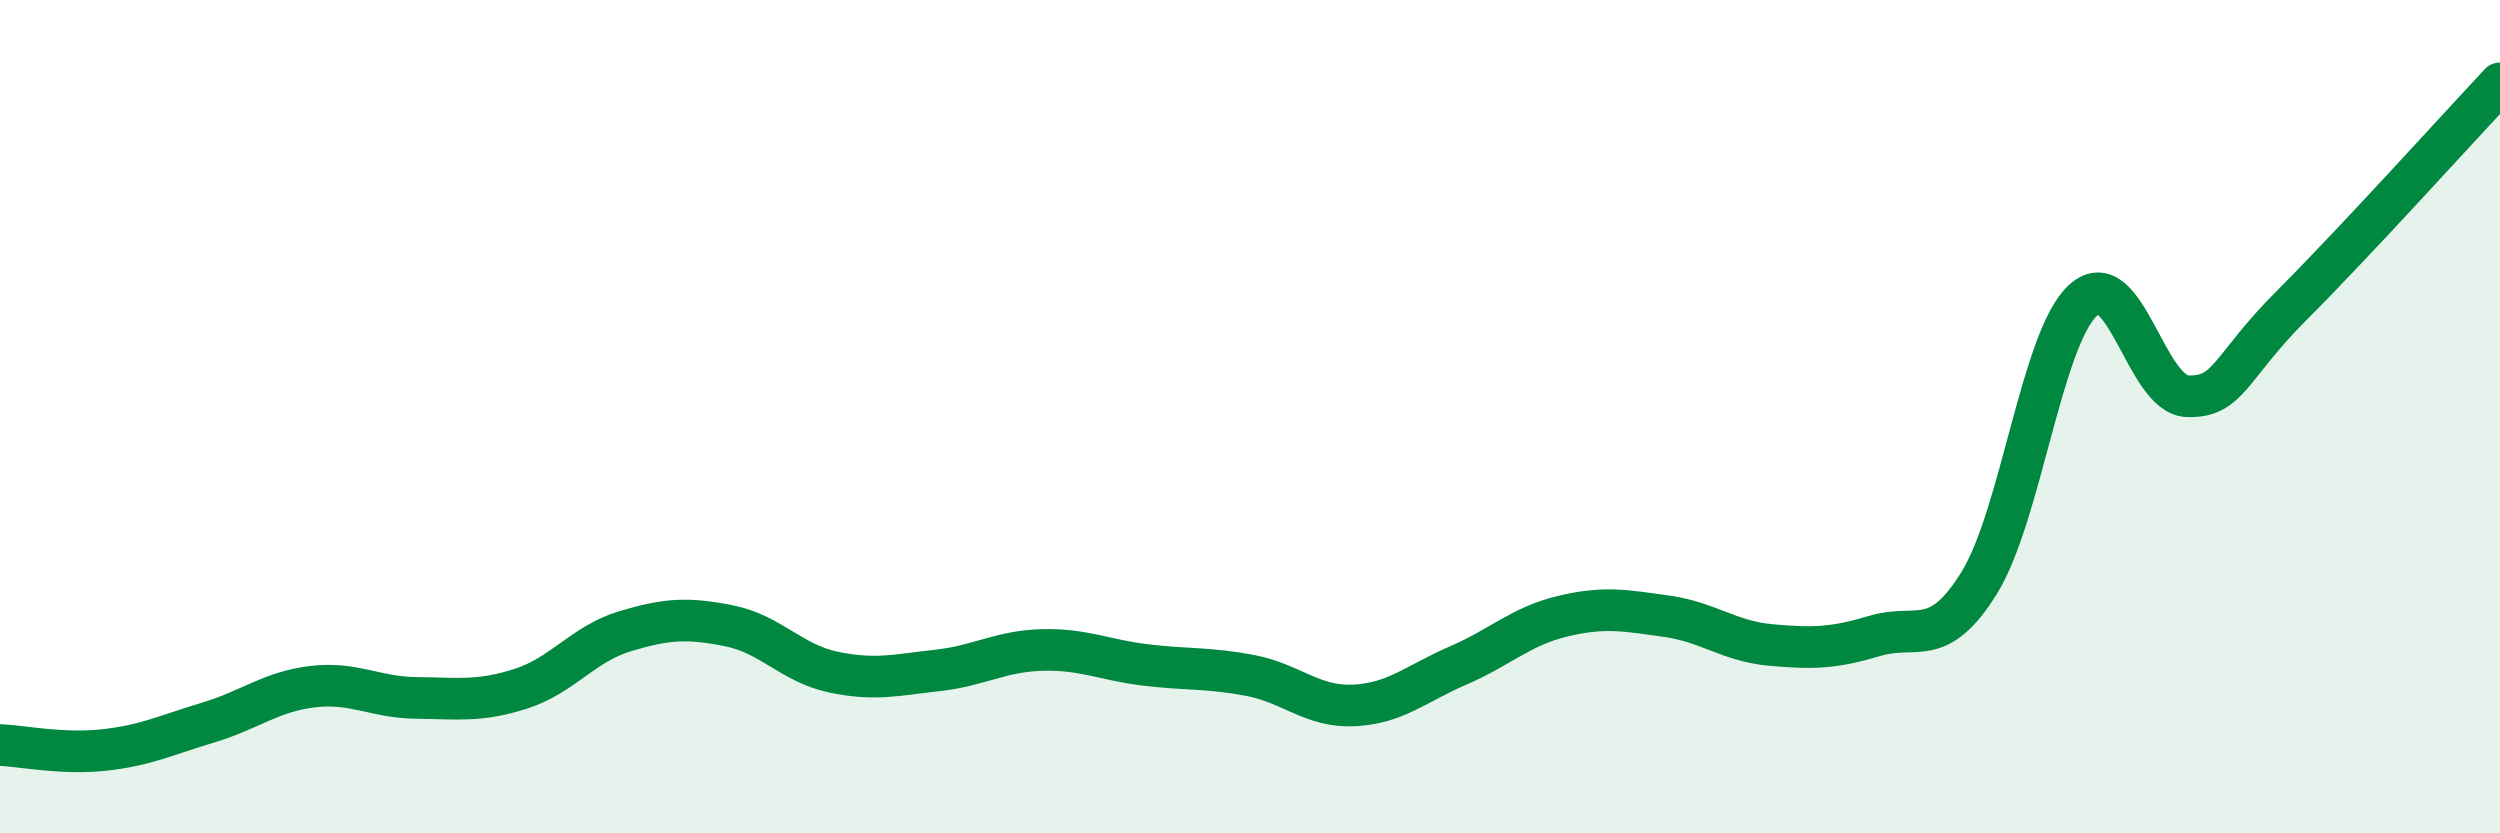
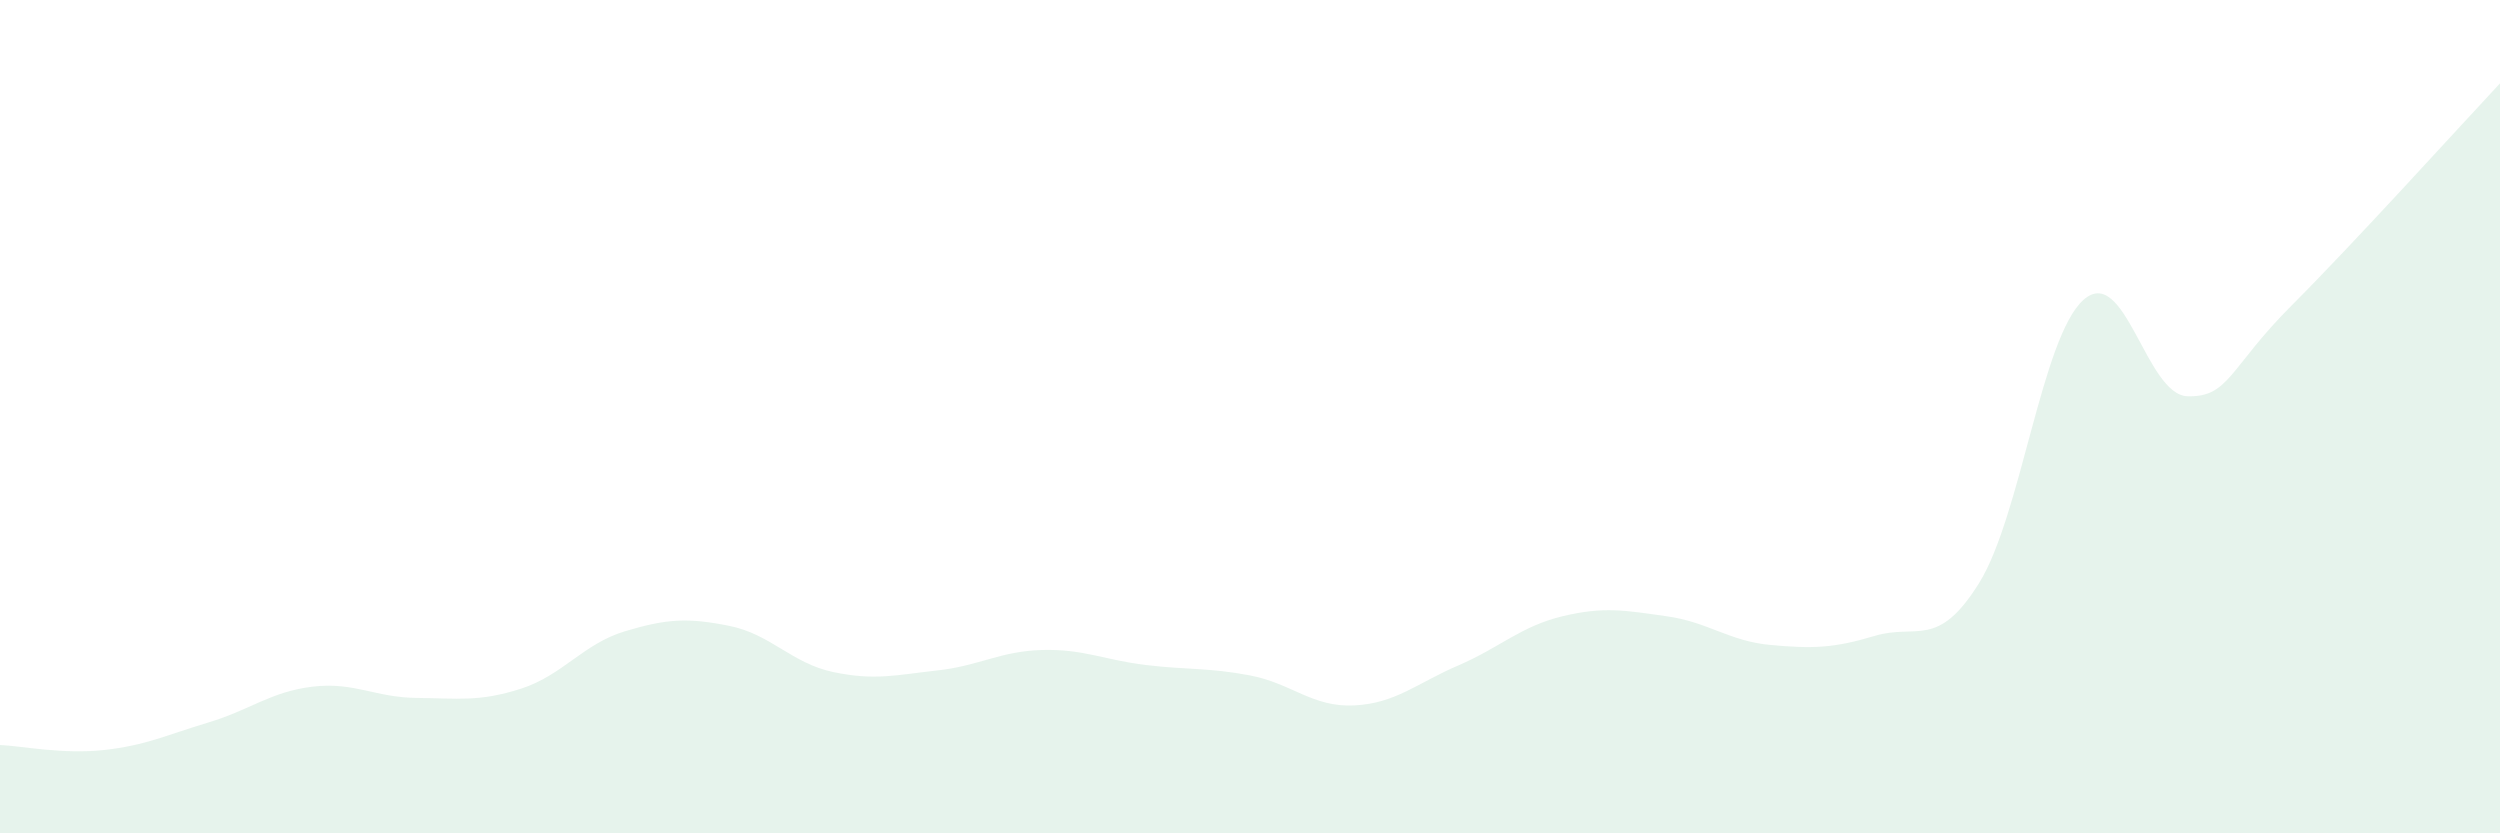
<svg xmlns="http://www.w3.org/2000/svg" width="60" height="20" viewBox="0 0 60 20">
  <path d="M 0,17.88 C 0.5,17.9 1.5,18.11 2.5,18 C 3.5,17.89 4,17.64 5,17.34 C 6,17.04 6.5,16.6 7.5,16.48 C 8.5,16.36 9,16.74 10,16.75 C 11,16.76 11.5,16.85 12.5,16.53 C 13.5,16.21 14,15.45 15,15.15 C 16,14.85 16.5,14.82 17.5,15.02 C 18.5,15.22 19,15.92 20,16.13 C 21,16.34 21.5,16.2 22.5,16.09 C 23.5,15.98 24,15.63 25,15.6 C 26,15.57 26.5,15.84 27.5,15.96 C 28.5,16.08 29,16.02 30,16.21 C 31,16.4 31.5,16.98 32.5,16.93 C 33.5,16.88 34,16.4 35,15.97 C 36,15.54 36.5,15.03 37.5,14.79 C 38.5,14.55 39,14.65 40,14.79 C 41,14.93 41.5,15.39 42.5,15.48 C 43.5,15.57 44,15.56 45,15.26 C 46,14.96 46.5,15.6 47.5,13.99 C 48.5,12.38 49,8.1 50,7.2 C 51,6.3 51.5,9.48 52.5,9.51 C 53.5,9.54 53.5,8.83 55,7.33 C 56.5,5.83 59,3.07 60,2L60 20L0 20Z" fill="#008740" opacity="0.1" stroke-linecap="round" stroke-linejoin="round" />
-   <path d="M 0,17.88 C 0.5,17.9 1.5,18.11 2.5,18 C 3.5,17.89 4,17.64 5,17.34 C 6,17.04 6.5,16.6 7.5,16.48 C 8.5,16.36 9,16.74 10,16.75 C 11,16.76 11.5,16.85 12.5,16.53 C 13.5,16.21 14,15.45 15,15.15 C 16,14.85 16.5,14.82 17.5,15.02 C 18.5,15.22 19,15.92 20,16.13 C 21,16.34 21.5,16.2 22.5,16.09 C 23.5,15.98 24,15.63 25,15.6 C 26,15.57 26.5,15.84 27.5,15.96 C 28.5,16.08 29,16.02 30,16.21 C 31,16.4 31.5,16.98 32.5,16.93 C 33.5,16.88 34,16.4 35,15.97 C 36,15.54 36.5,15.03 37.5,14.79 C 38.5,14.55 39,14.65 40,14.79 C 41,14.93 41.5,15.39 42.5,15.48 C 43.5,15.57 44,15.56 45,15.26 C 46,14.96 46.5,15.6 47.5,13.99 C 48.5,12.38 49,8.1 50,7.2 C 51,6.3 51.5,9.48 52.5,9.51 C 53.5,9.54 53.5,8.83 55,7.33 C 56.5,5.83 59,3.07 60,2" stroke="#008740" stroke-width="1" fill="none" stroke-linecap="round" stroke-linejoin="round" />
</svg>